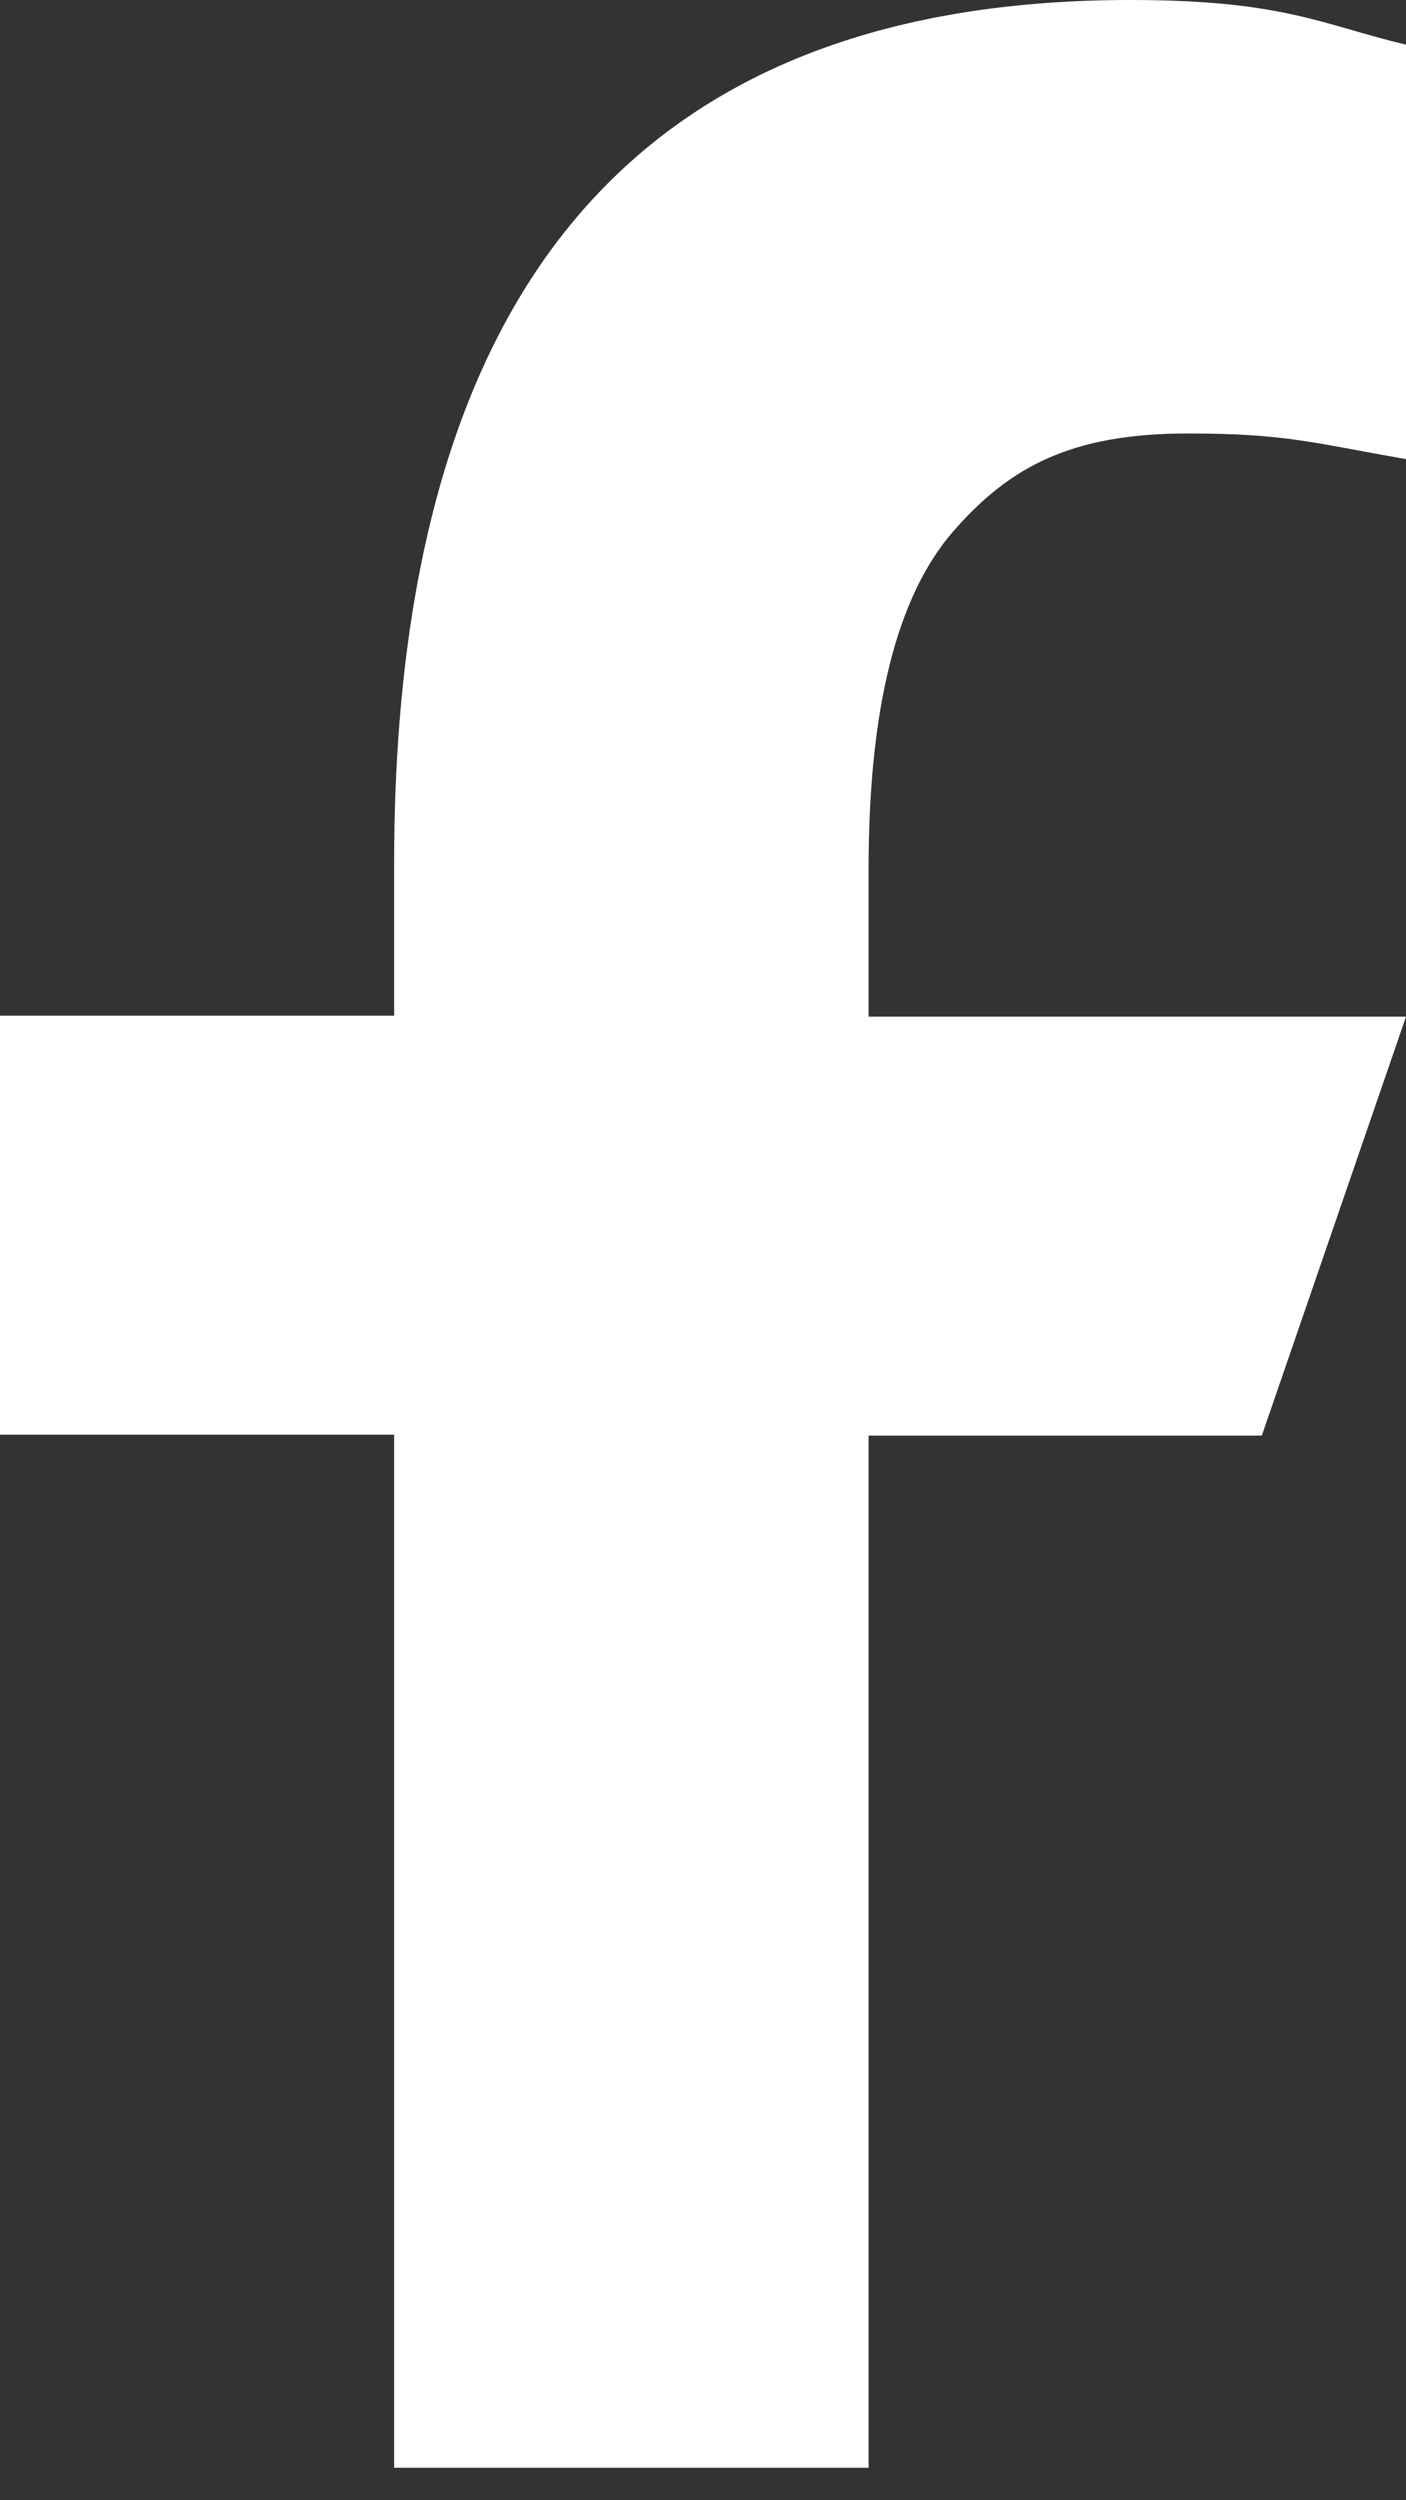
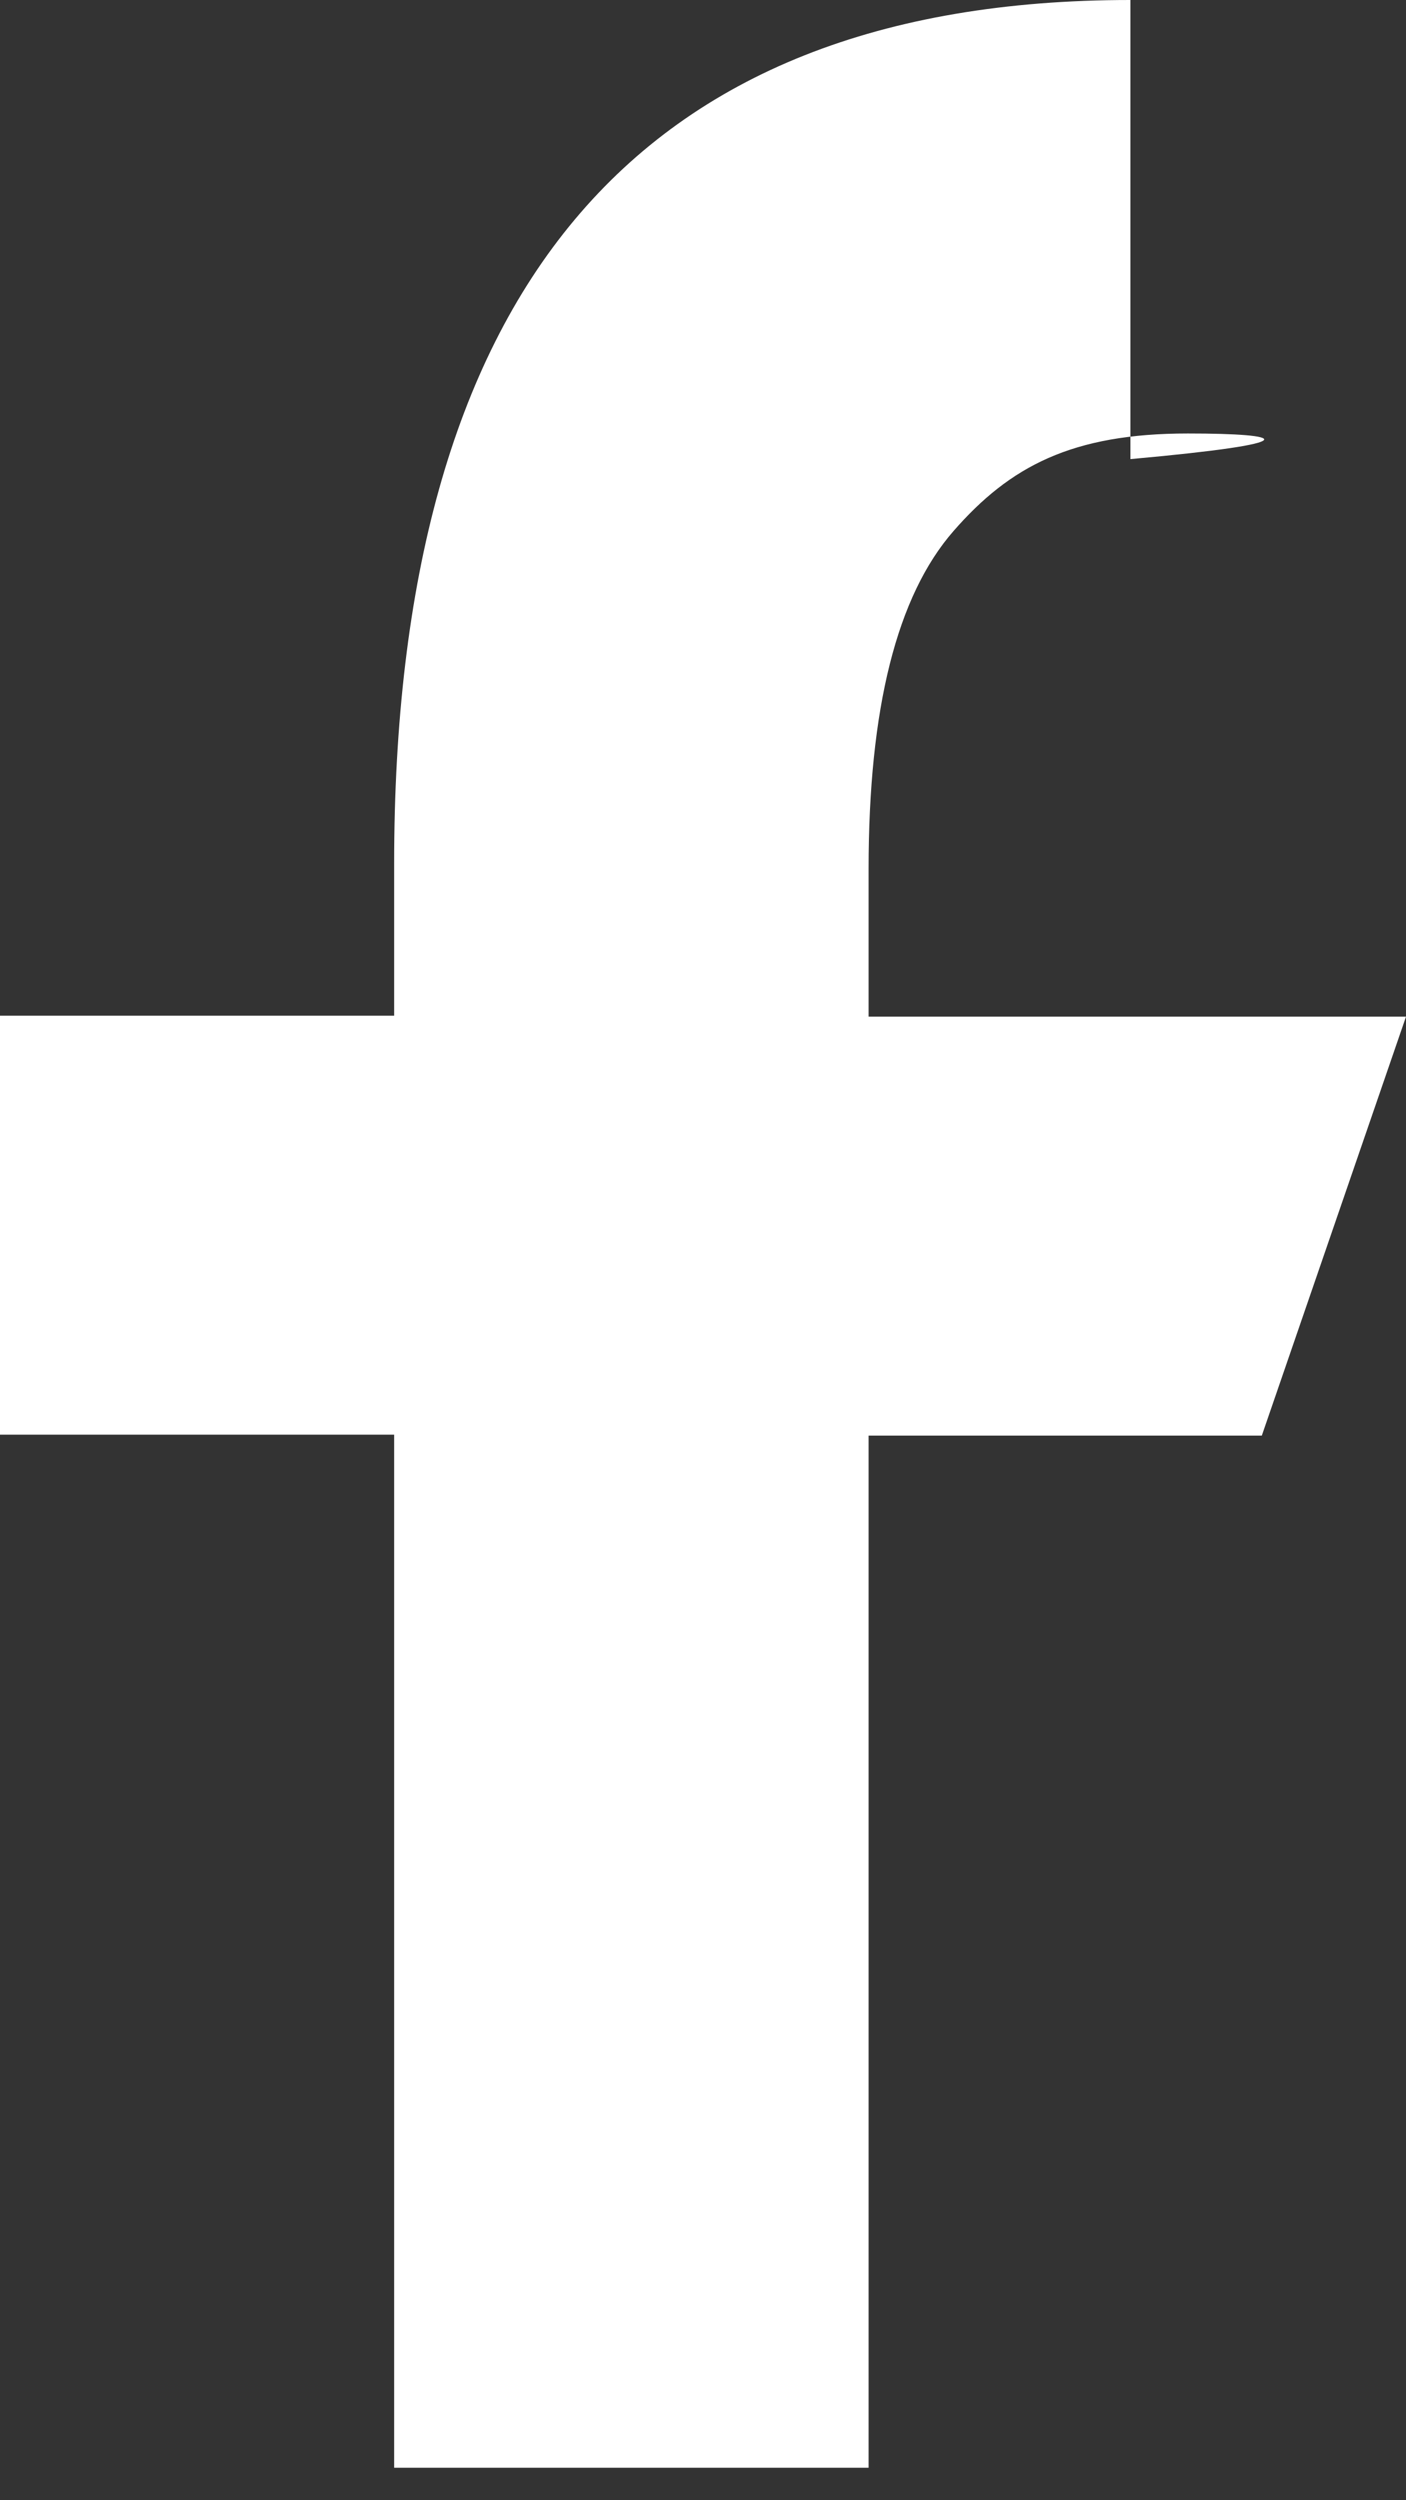
<svg xmlns="http://www.w3.org/2000/svg" width="9" height="16" viewBox="0 0 9 16" fill="none">
  <rect x="0" y="0" width="9" height="16" fill="#333333" stroke="none" />
-   <path d="M5.56 9.181V15.792H2.523V9.181H0V6.5H2.523V5.525C2.523 1.904 4.036 0 7.236 0C8.217 0 8.463 0.158 9 0.286V2.938C8.398 2.833 8.229 2.774 7.604 2.774C6.862 2.774 6.465 2.984 6.103 3.399C5.741 3.814 5.56 4.532 5.56 5.56V6.506H9L8.077 9.187H5.56V9.181Z" fill="white" />
+   <path d="M5.56 9.181V15.792H2.523V9.181H0V6.5H2.523V5.525C2.523 1.904 4.036 0 7.236 0V2.938C8.398 2.833 8.229 2.774 7.604 2.774C6.862 2.774 6.465 2.984 6.103 3.399C5.741 3.814 5.56 4.532 5.56 5.56V6.506H9L8.077 9.187H5.56V9.181Z" fill="white" />
</svg>